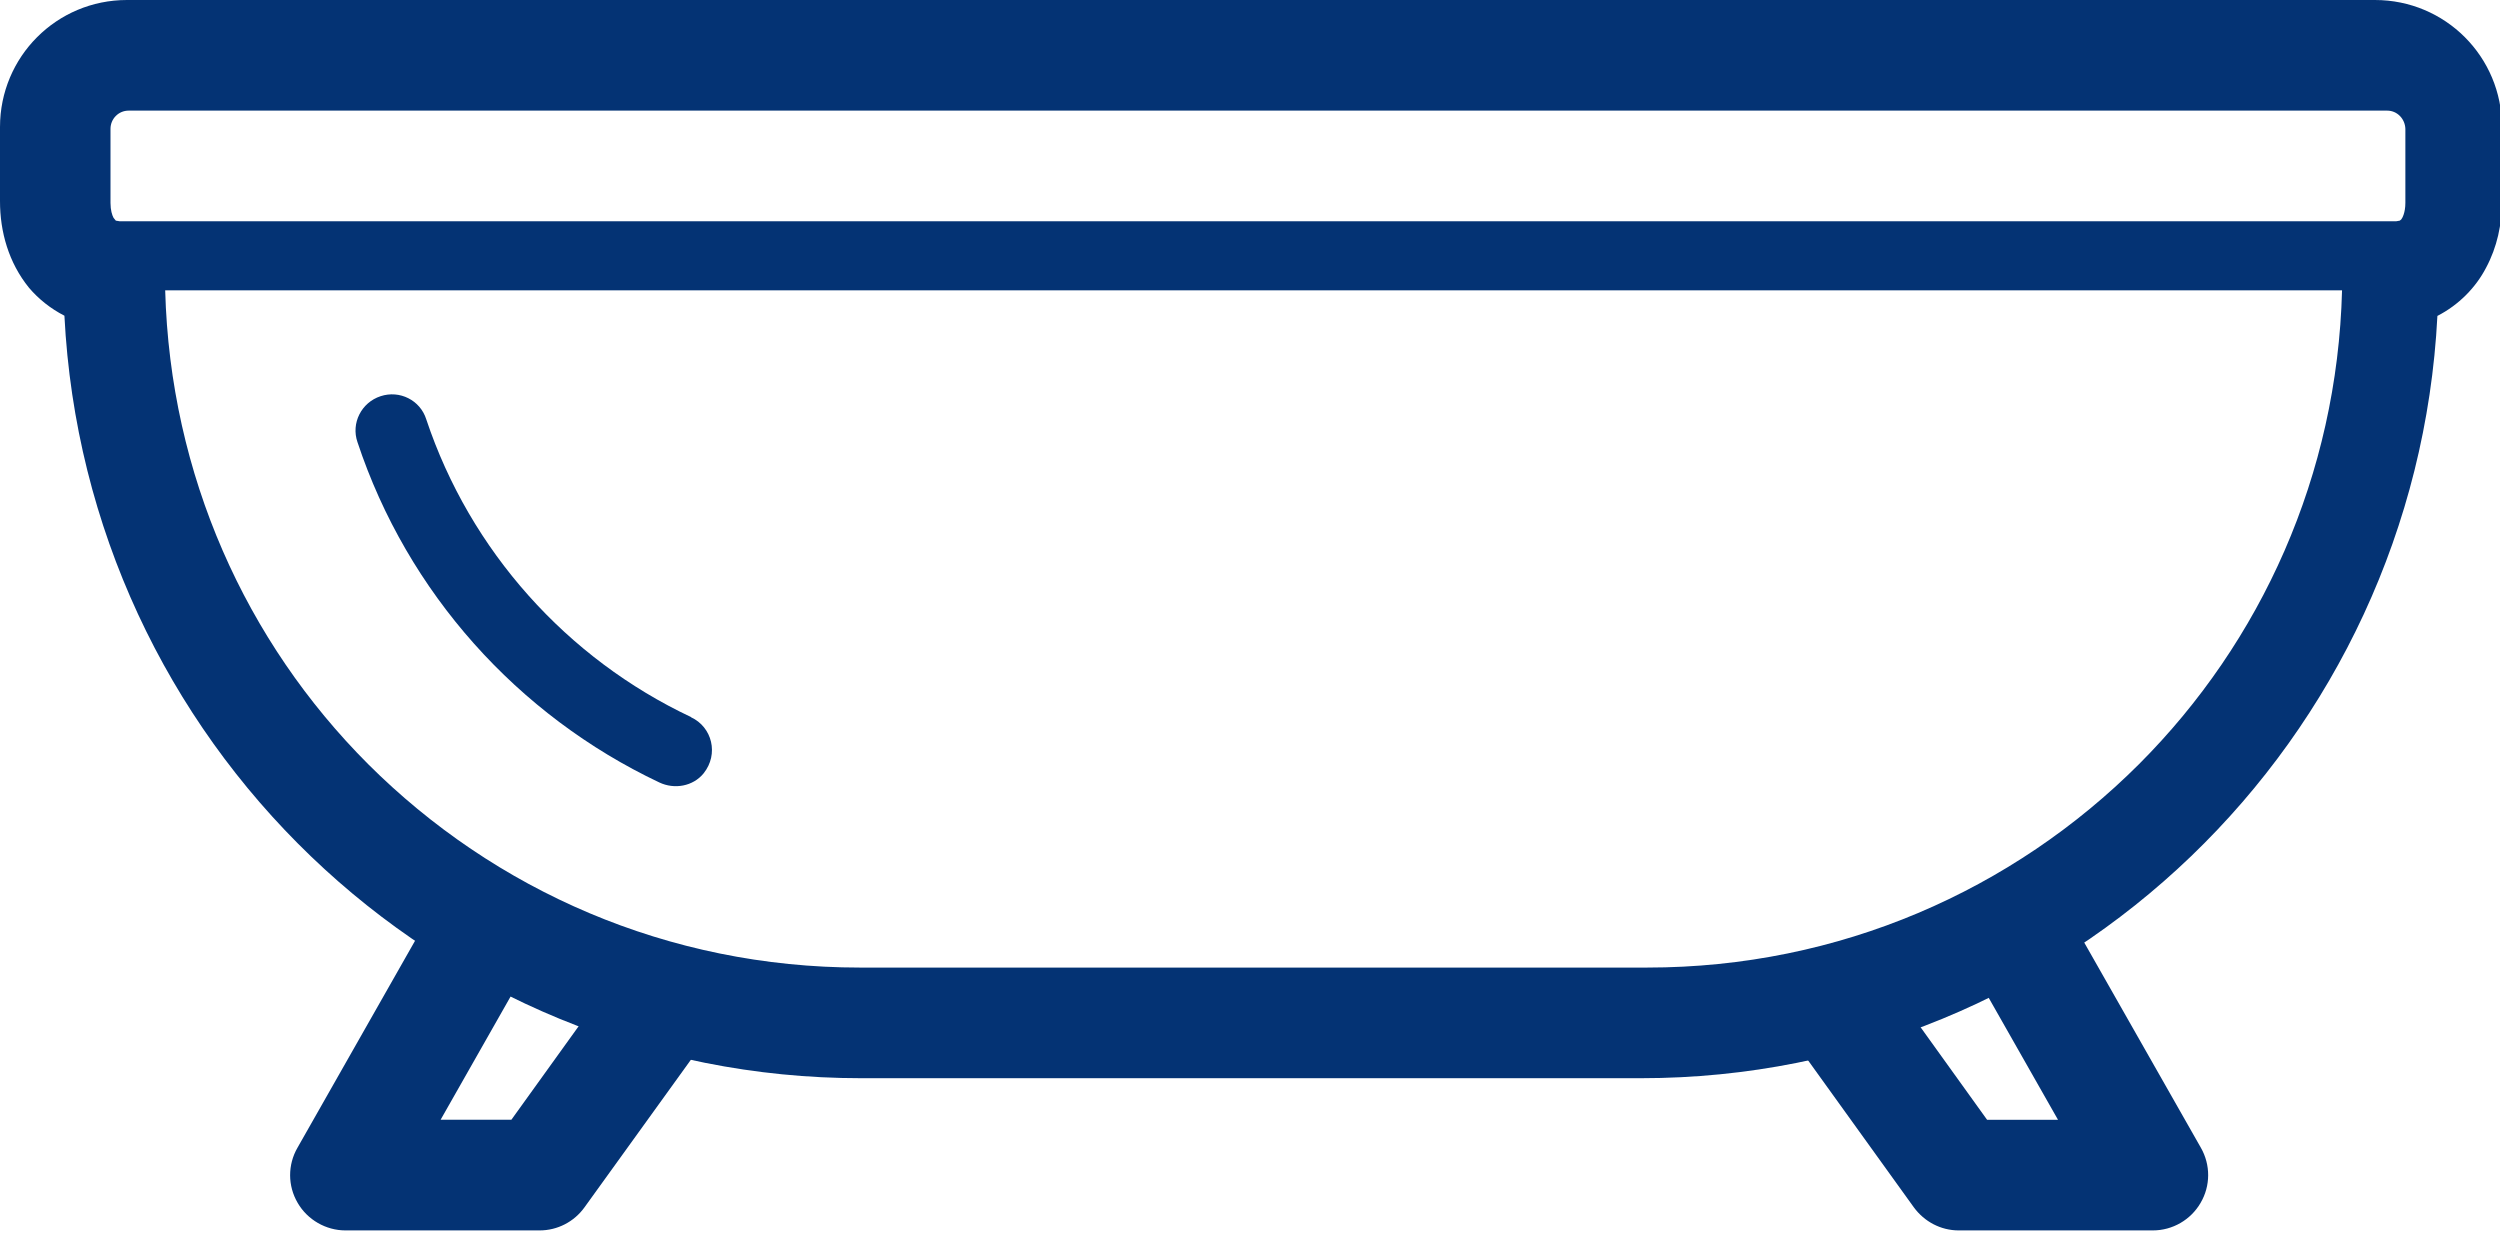
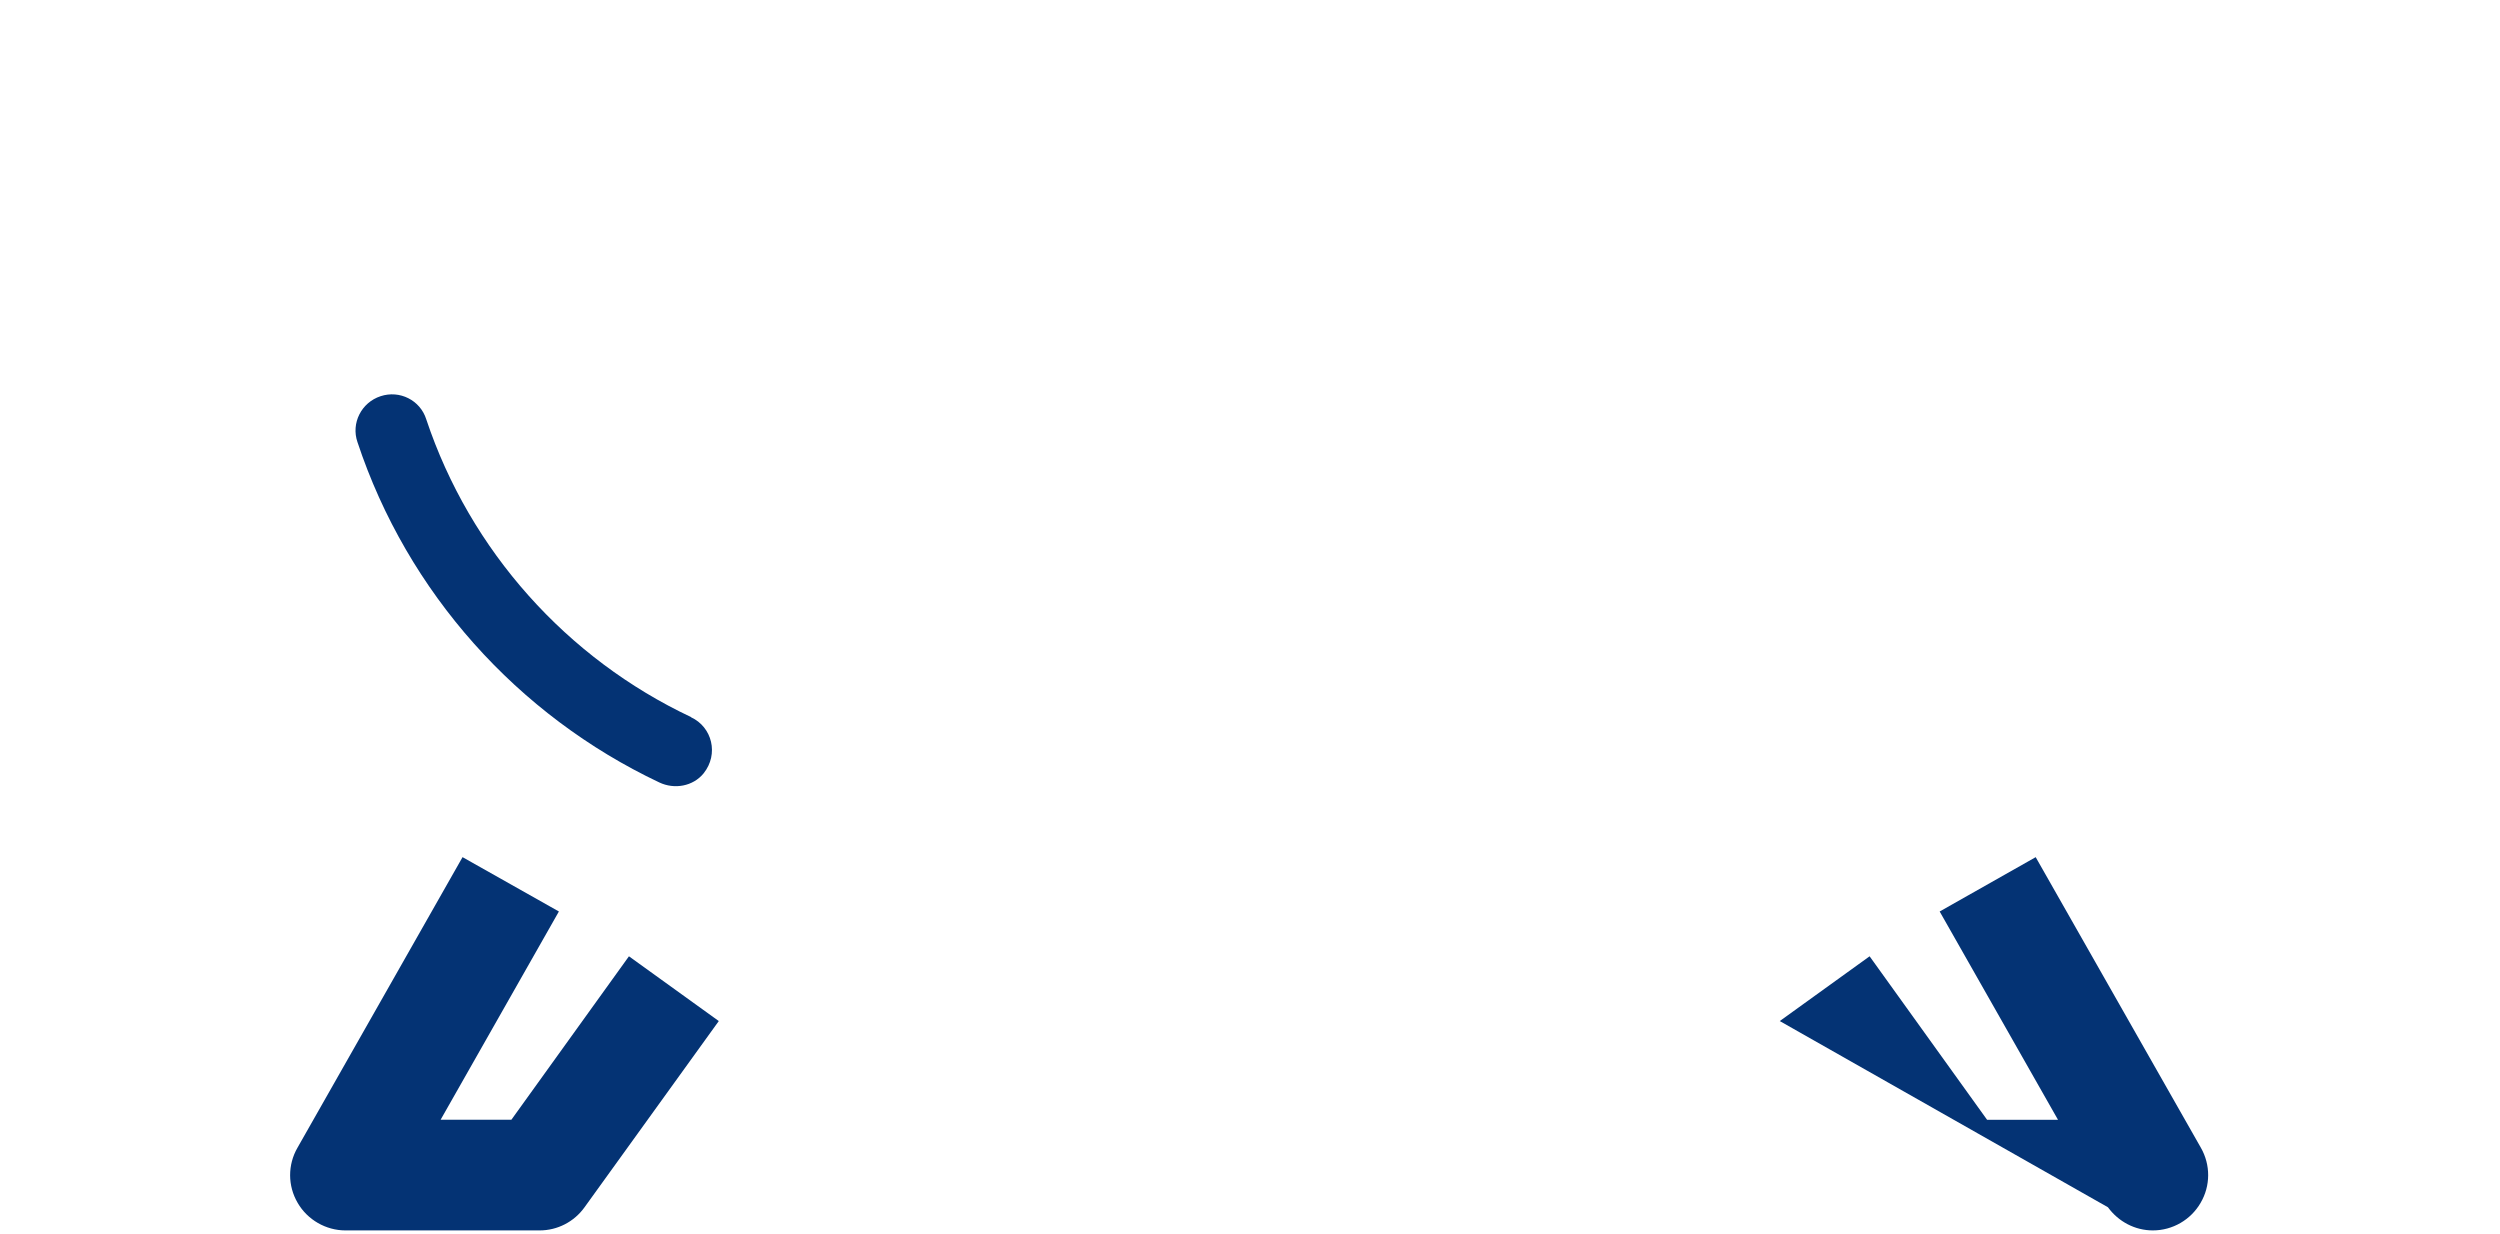
<svg xmlns="http://www.w3.org/2000/svg" version="1.1" x="0px" y="0px" width="241px" height="119px" viewBox="0 0 241 119" enable-background="new 0 0 241 119" xml:space="preserve">
  <defs>
</defs>
-   <path fill="#043374" d="M228.943,0H12.24C5.456,0,0,5.471,0,12.251v7.14c0,2.961,0.833,5.926,2.796,8.35  c0.919,1.084,2.097,2.021,3.414,2.693c2.075,40.943,35.668,73.505,76.795,73.505h75.179c41.127,0,74.686-32.539,76.782-73.485  c2.075-1.066,3.696-2.736,4.687-4.635c1.074-2.003,1.535-4.195,1.535-6.428v-7.14C241.188,5.471,235.729,0,228.943,0   M225.773,27.987c-0.461,17.826-7.805,33.896-19.561,45.667c-12.152,12.146-28.883,19.62-47.415,19.62H82.9  c-18.536,0-35.259-7.475-47.42-19.62C23.721,61.884,16.404,45.813,15.924,27.987 M11.542,21.331l-0.375-0.06l-0.222-0.274  c-0.135-0.251-0.293-0.729-0.293-1.441V12.42c0-0.961,0.774-1.756,1.745-1.756h217.725c0.972,0,1.726,0.795,1.756,1.756v7.136  c0,0.942-0.293,1.482-0.405,1.606l-0.139,0.109l-0.342,0.06h-0.356" />
  <path fill="#043374" d="M34.46,42.62c4.81,14.507,15.433,26.341,29.102,32.81c1.452,0.689,3.245,0.375,4.266-0.878  c1.486-1.858,0.818-4.466-1.209-5.407v-0.019C54.65,63.489,45.322,53.097,41.094,40.43c-0.582-1.861-2.574-2.841-4.402-2.237  C34.831,38.801,33.83,40.801,34.46,42.62" />
  <path fill="#043374" d="M52.023,118.612H33.3c-1.88,0-3.662-1.024-4.604-2.653c-0.968-1.65-0.968-3.673-0.019-5.319L44.59,82.629  l9.287,5.238l-11.403,20.078h6.821L60.63,92.187l8.661,6.243L56.35,116.38C55.352,117.776,53.743,118.612,52.023,118.612" />
-   <path fill="#043374" d="M207.534,118.612h-18.716c-1.719,0-3.305-0.836-4.329-2.232L171.57,98.43l8.66-6.243l11.324,15.759h6.836  l-11.406-20.078l9.256-5.238l15.924,28.011c0.941,1.646,0.941,3.669-0.029,5.319C211.192,117.588,209.44,118.612,207.534,118.612" />
+   <path fill="#043374" d="M207.534,118.612c-1.719,0-3.305-0.836-4.329-2.232L171.57,98.43l8.66-6.243l11.324,15.759h6.836  l-11.406-20.078l9.256-5.238l15.924,28.011c0.941,1.646,0.941,3.669-0.029,5.319C211.192,117.588,209.44,118.612,207.534,118.612" />
</svg>